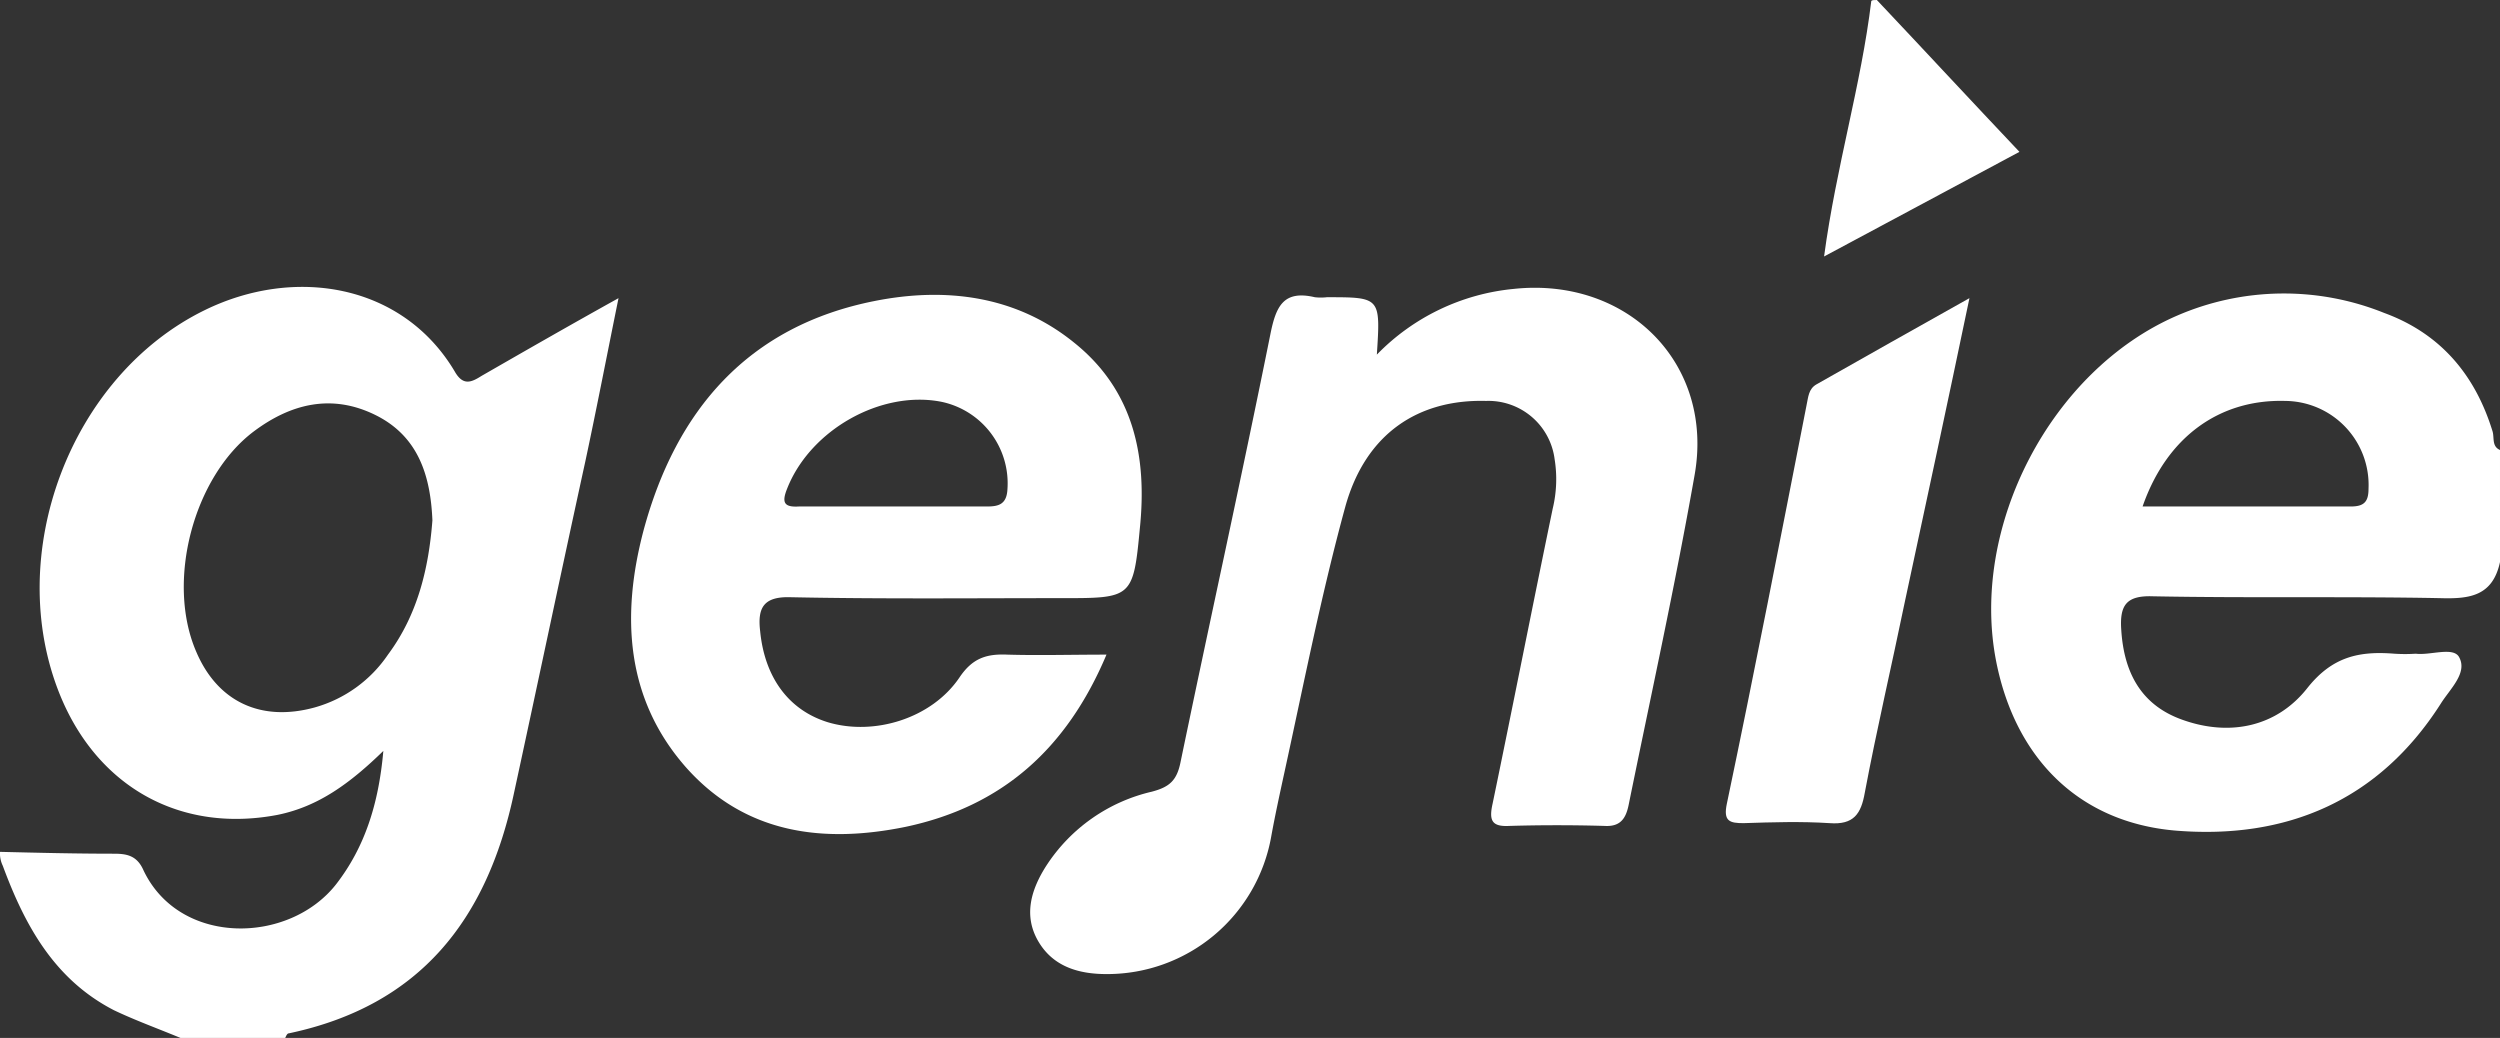
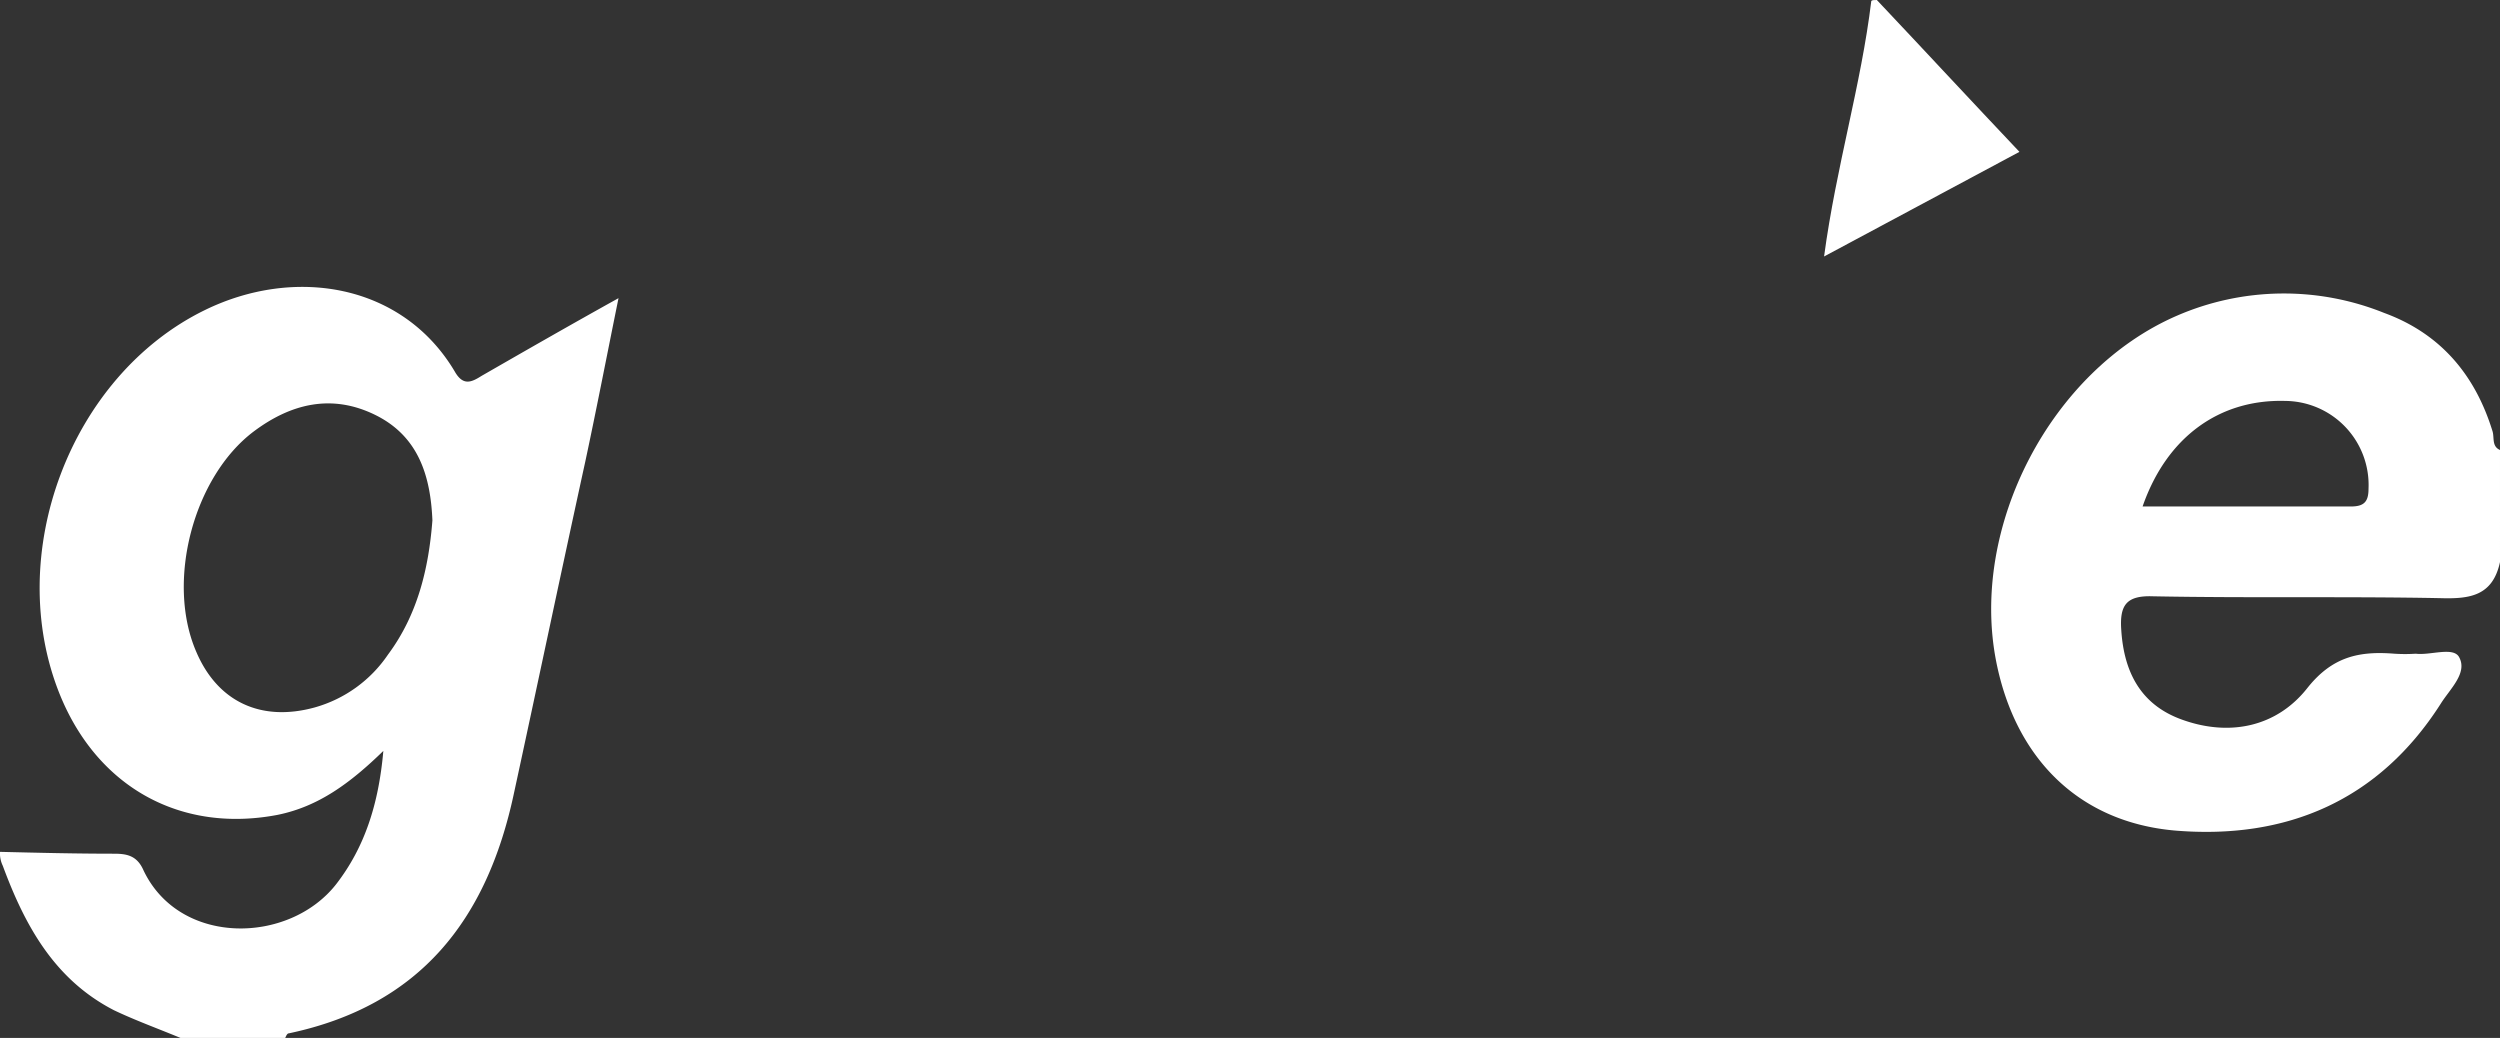
<svg xmlns="http://www.w3.org/2000/svg" id="Layer_1" data-name="Layer 1" viewBox="0 0 270 112.1">
  <rect x="0" y="0" width="270" height="112.1" fill="#333333" stroke="none" />
  <defs>
    <style>.cls-1{fill:#fff;}</style>
  </defs>
  <g id="oHv6nH.tif">
    <path class="cls-1" d="M14,101c4.1.1,8.2.2,12.3.2,1.4,0,2.5.2,3.2,1.8,3.9,8.2,15.7,8,20.8,1.5,3.1-4,4.6-8.7,5.1-14.4-3.6,3.5-7,6-11.4,6.9-10.4,2-19.4-2.9-23.5-12.9-6.2-15.2,1.1-34.5,15.6-41.6,9.8-4.8,21.4-2.8,27,6.6.9,1.6,1.8,1.2,2.9.5,4.7-2.7,9.4-5.4,14.8-8.4-1.3,6.4-2.4,12.1-3.6,17.7-2.6,11.9-5.1,23.8-7.7,35.8-2.9,13.6-10.1,22.9-24.3,25.9-.2,0-.3.3-.4.5H33.5c-2.4-1-4.9-1.9-7.2-3-6.4-3.3-9.6-9.1-12-15.6A3.06,3.06,0,0,1,14,101ZM60.7,65.2c-.2-4.8-1.5-9.1-6.2-11.4s-9.1-1.2-13.1,1.8c-6.5,4.9-9.5,16.2-6.2,23.8,2.3,5.4,7,7.6,12.8,6a14.18,14.18,0,0,0,7.9-5.7C59.1,75.4,60.3,70.4,60.7,65.2Z" transform="translate(-14 -9)" />
    <path class="cls-1" d="M284,69.7c-.8,3.7-3.3,4-6.5,3.9-10.3-.2-20.7,0-31-.2-2.9-.1-3.6,1-3.4,3.7.3,4.5,2.1,8,6.5,9.6,5.2,1.9,10.3.8,13.6-3.4,2.7-3.4,5.6-4,9.4-3.7a17.63,17.63,0,0,0,2.3,0c1.6.2,4.1-.8,4.7.4.9,1.7-1,3.4-2,5-6.7,10.5-16.7,14.7-28.7,13.7-10.3-.9-17.2-7.7-19.3-18.2-2.9-14.6,5.9-31.5,19.5-37.4a29,29,0,0,1,22.4-.3c6,2.2,9.8,6.6,11.7,12.8.2.7-.1,1.6.8,2Zm-38.6-6h22.5c1.4,0,1.9-.5,1.9-1.9a9.08,9.08,0,0,0-9-9.5C253.7,52.1,248,56.2,245.4,63.7Z" transform="translate(-14 -9)" />
    <path class="cls-1" d="M216.7,9c5.1,5.4,10.1,10.8,15.4,16.4L211,36.7c1.3-9.7,4-18.5,5.1-27.6C216.2,9,216.4,9,216.7,9Z" transform="translate(-14 -9)" />
-     <path class="cls-1" d="M162.7,47.3a23.76,23.76,0,0,1,14.8-7.1c12.3-1.3,21.7,8.1,19.5,20.2-2.1,11.9-4.7,23.7-7.1,35.5-.3,1.5-.9,2.4-2.6,2.3-3.4-.1-6.9-.1-10.3,0-1.9.1-2.2-.6-1.8-2.4,2.2-10.6,4.3-21.3,6.5-31.9a13.54,13.54,0,0,0,.2-5.3,7.21,7.21,0,0,0-7.4-6.3c-7.3-.2-13,3.5-15.2,11.4-2.6,9.5-4.5,19.2-6.6,28.8-.5,2.3-1,4.6-1.4,6.8a18,18,0,0,1-17.8,14.9c-3,0-5.8-.8-7.4-3.6s-.7-5.6.9-8.1a18.61,18.61,0,0,1,11.4-8c1.9-.5,2.7-1.2,3.1-3.2,3.2-15.4,6.6-30.8,9.7-46.2.6-3,1.4-4.8,4.8-4a5.65,5.65,0,0,0,1.3,0C163.1,41.1,163.1,41.1,162.7,47.3Z" transform="translate(-14 -9)" />
-     <path class="cls-1" d="M133.5,79.7c-4.3,10.2-11.3,16.4-21.7,18.6-8.8,1.8-17.2.8-23.6-6.3-6.7-7.5-7.1-16.6-4.7-25.7,3.5-13,11.3-22.1,25-24.8,7.6-1.5,15.2-.6,21.5,4.5,6.5,5.2,7.9,12.4,7.1,20.1-.7,7.5-.9,7.5-8.4,7.5-9.8,0-19.6.1-29.3-.1-3-.1-3.6,1.2-3.3,3.7.5,5,3.1,8.5,7.3,9.8,5,1.5,11.2-.4,14.2-4.8,1.4-2.1,2.9-2.6,5.2-2.5C126.2,79.8,129.6,79.7,133.5,79.7Zm-22.8-16h9.9c1.2,0,2.1-.2,2.2-1.8a9,9,0,0,0-7.1-9.5c-6.5-1.3-14.2,3-16.7,9.4-.6,1.5-.3,2,1.3,1.9Z" transform="translate(-14 -9)" />
-     <path class="cls-1" d="M226.7,41.2c-2.4,11.5-4.7,22.2-7,32.9-1.4,6.8-3,13.6-4.3,20.5-.4,2.3-1.2,3.5-3.8,3.3-3.1-.2-6.2-.1-9.3,0-1.5,0-2.2-.2-1.8-2.1,3-14.3,5.8-28.7,8.6-43,.2-.9.2-1.8,1.1-2.3C215.5,47.5,220.8,44.5,226.7,41.2Z" transform="translate(-14 -9)" />
  </g>
</svg>